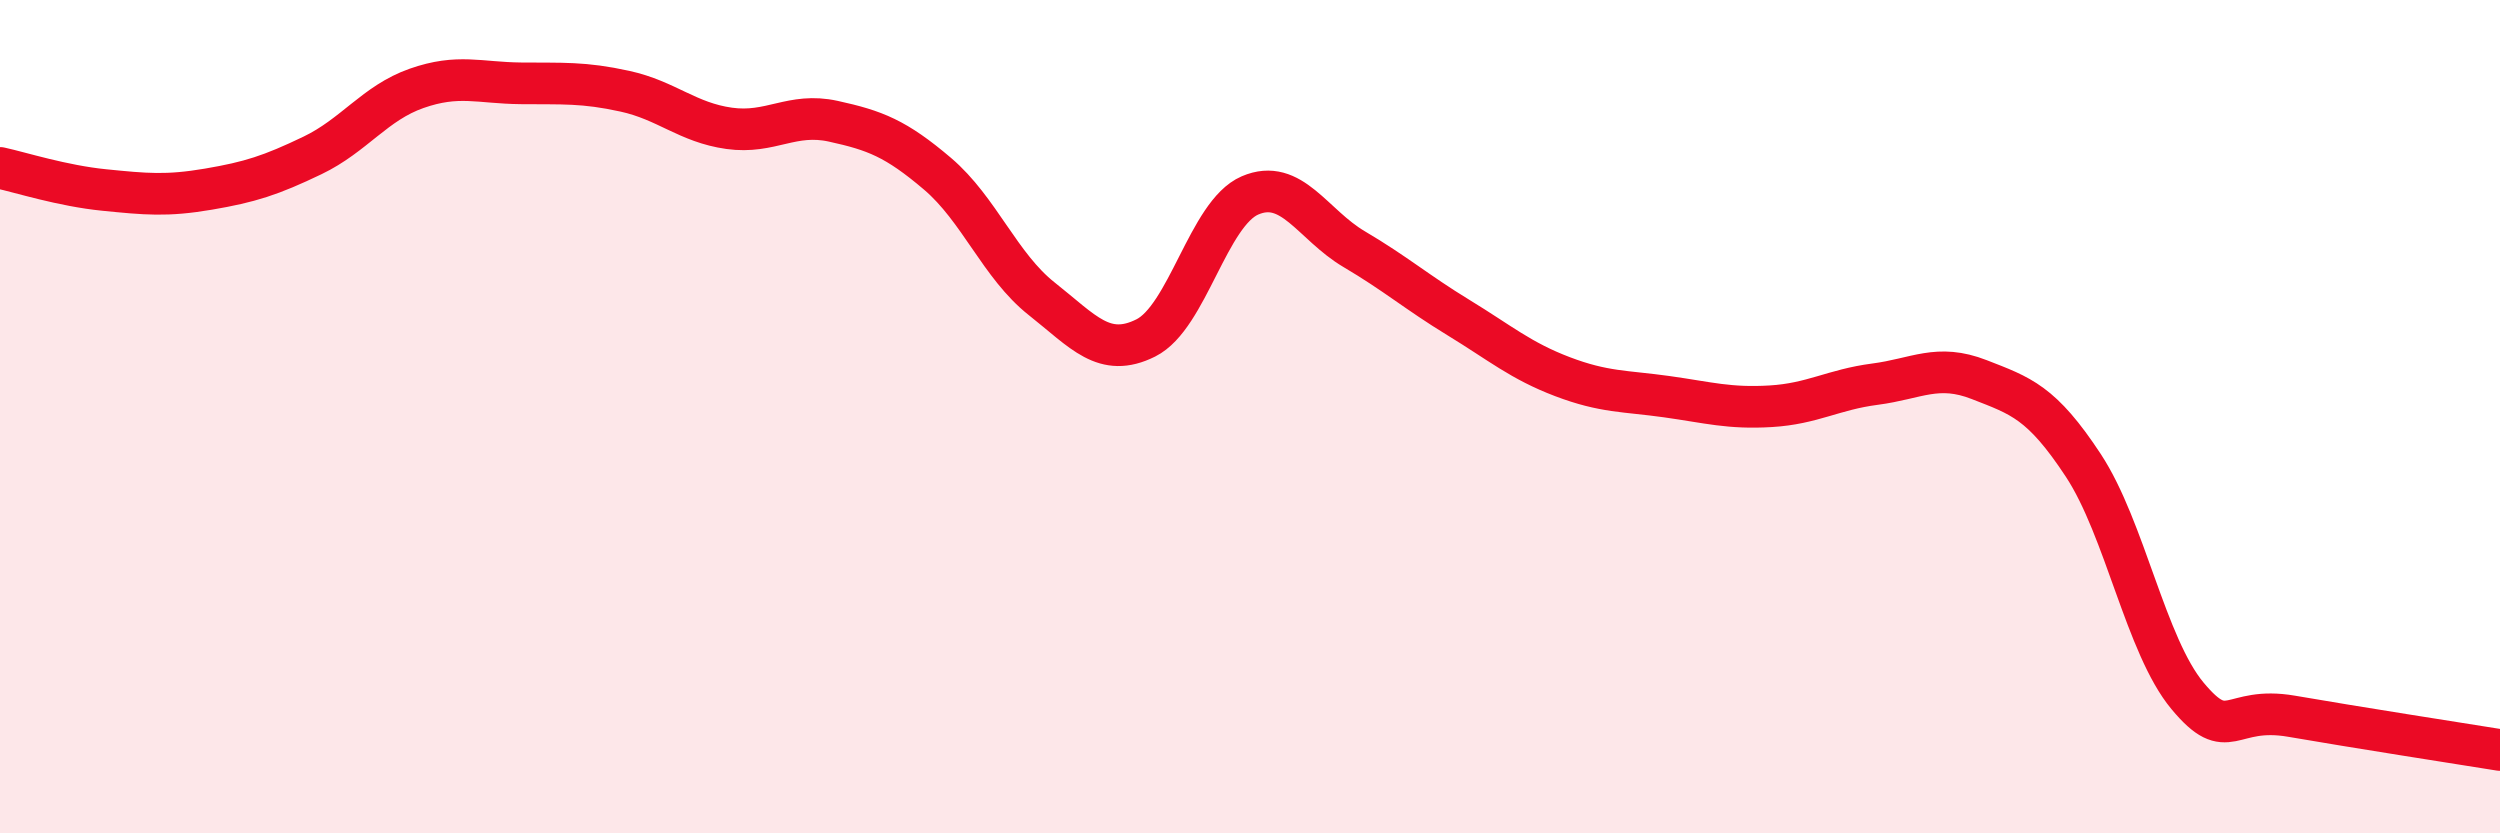
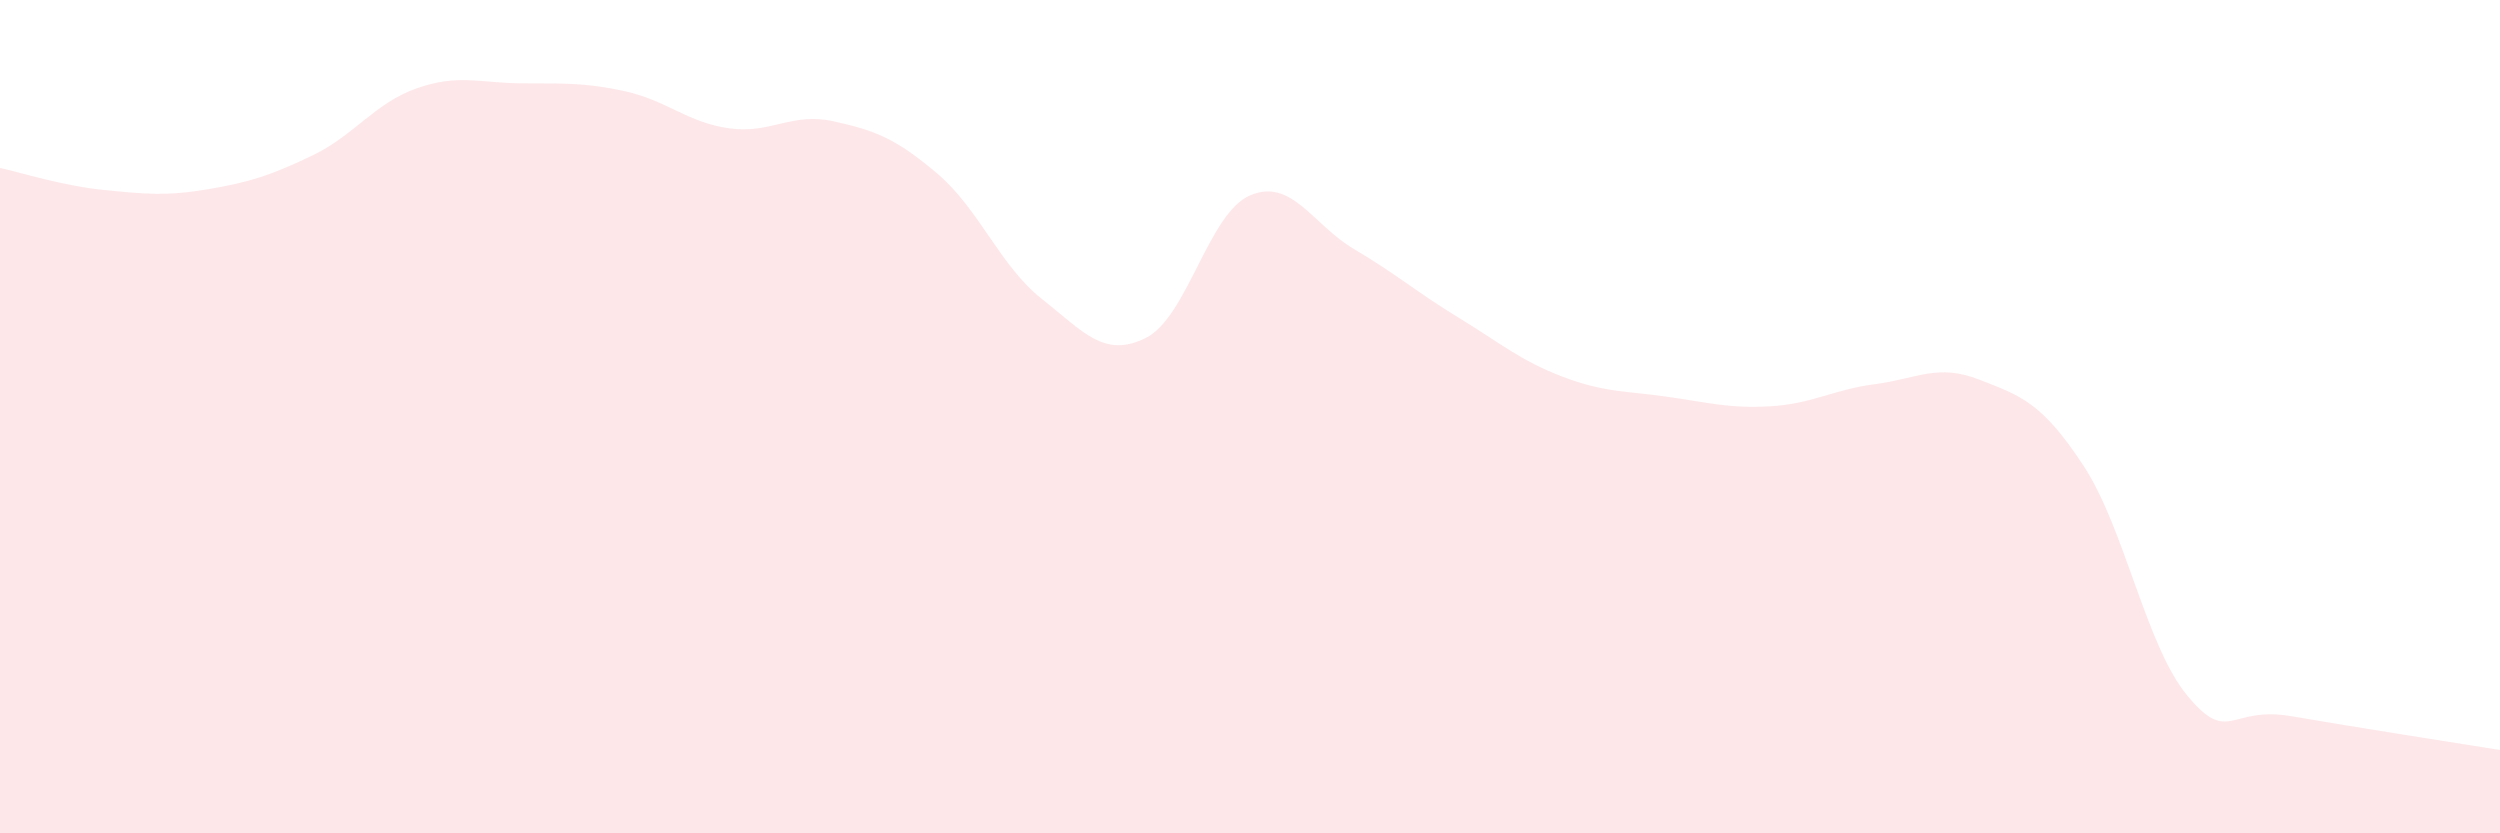
<svg xmlns="http://www.w3.org/2000/svg" width="60" height="20" viewBox="0 0 60 20">
  <path d="M 0,4.03 C 0.5,4.14 1.5,4.46 2.5,4.56 C 3.5,4.66 4,4.71 5,4.54 C 6,4.37 6.5,4.21 7.5,3.73 C 8.5,3.25 9,2.47 10,2.12 C 11,1.77 11.5,1.99 12.5,2 C 13.5,2.01 14,1.97 15,2.19 C 16,2.41 16.5,2.94 17.5,3.08 C 18.5,3.22 19,2.69 20,2.91 C 21,3.13 21.5,3.32 22.5,4.17 C 23.5,5.02 24,6.38 25,7.17 C 26,7.96 26.5,8.61 27.5,8.11 C 28.5,7.61 29,5.12 30,4.69 C 31,4.26 31.5,5.39 32.5,5.98 C 33.5,6.57 34,7.01 35,7.62 C 36,8.23 36.5,8.66 37.5,9.04 C 38.5,9.42 39,9.38 40,9.52 C 41,9.66 41.5,9.81 42.5,9.75 C 43.5,9.69 44,9.35 45,9.22 C 46,9.09 46.5,8.72 47.5,9.11 C 48.5,9.5 49,9.65 50,11.17 C 51,12.69 51.5,15.5 52.5,16.7 C 53.5,17.9 53.5,16.93 55,17.19 C 56.5,17.45 59,17.84 60,18L60 20L0 20Z" fill="#EB0A25" opacity="0.1" stroke-linecap="round" stroke-linejoin="round" />
-   <path d="M 0,4.03 C 0.5,4.14 1.5,4.46 2.5,4.56 C 3.5,4.66 4,4.71 5,4.54 C 6,4.37 6.5,4.21 7.5,3.73 C 8.5,3.25 9,2.47 10,2.12 C 11,1.77 11.5,1.99 12.5,2 C 13.5,2.01 14,1.97 15,2.19 C 16,2.41 16.5,2.94 17.5,3.08 C 18.5,3.22 19,2.69 20,2.91 C 21,3.13 21.5,3.32 22.5,4.17 C 23.5,5.02 24,6.38 25,7.17 C 26,7.96 26.5,8.61 27.5,8.11 C 28.5,7.61 29,5.12 30,4.69 C 31,4.26 31.5,5.39 32.5,5.98 C 33.5,6.57 34,7.01 35,7.62 C 36,8.23 36.5,8.66 37.5,9.04 C 38.5,9.42 39,9.38 40,9.52 C 41,9.66 41.5,9.81 42.5,9.75 C 43.5,9.69 44,9.35 45,9.22 C 46,9.09 46.5,8.72 47.5,9.11 C 48.5,9.5 49,9.65 50,11.17 C 51,12.69 51.5,15.5 52.5,16.7 C 53.5,17.9 53.5,16.93 55,17.19 C 56.5,17.45 59,17.84 60,18" stroke="#EB0A25" stroke-width="1" fill="none" stroke-linecap="round" stroke-linejoin="round" />
</svg>